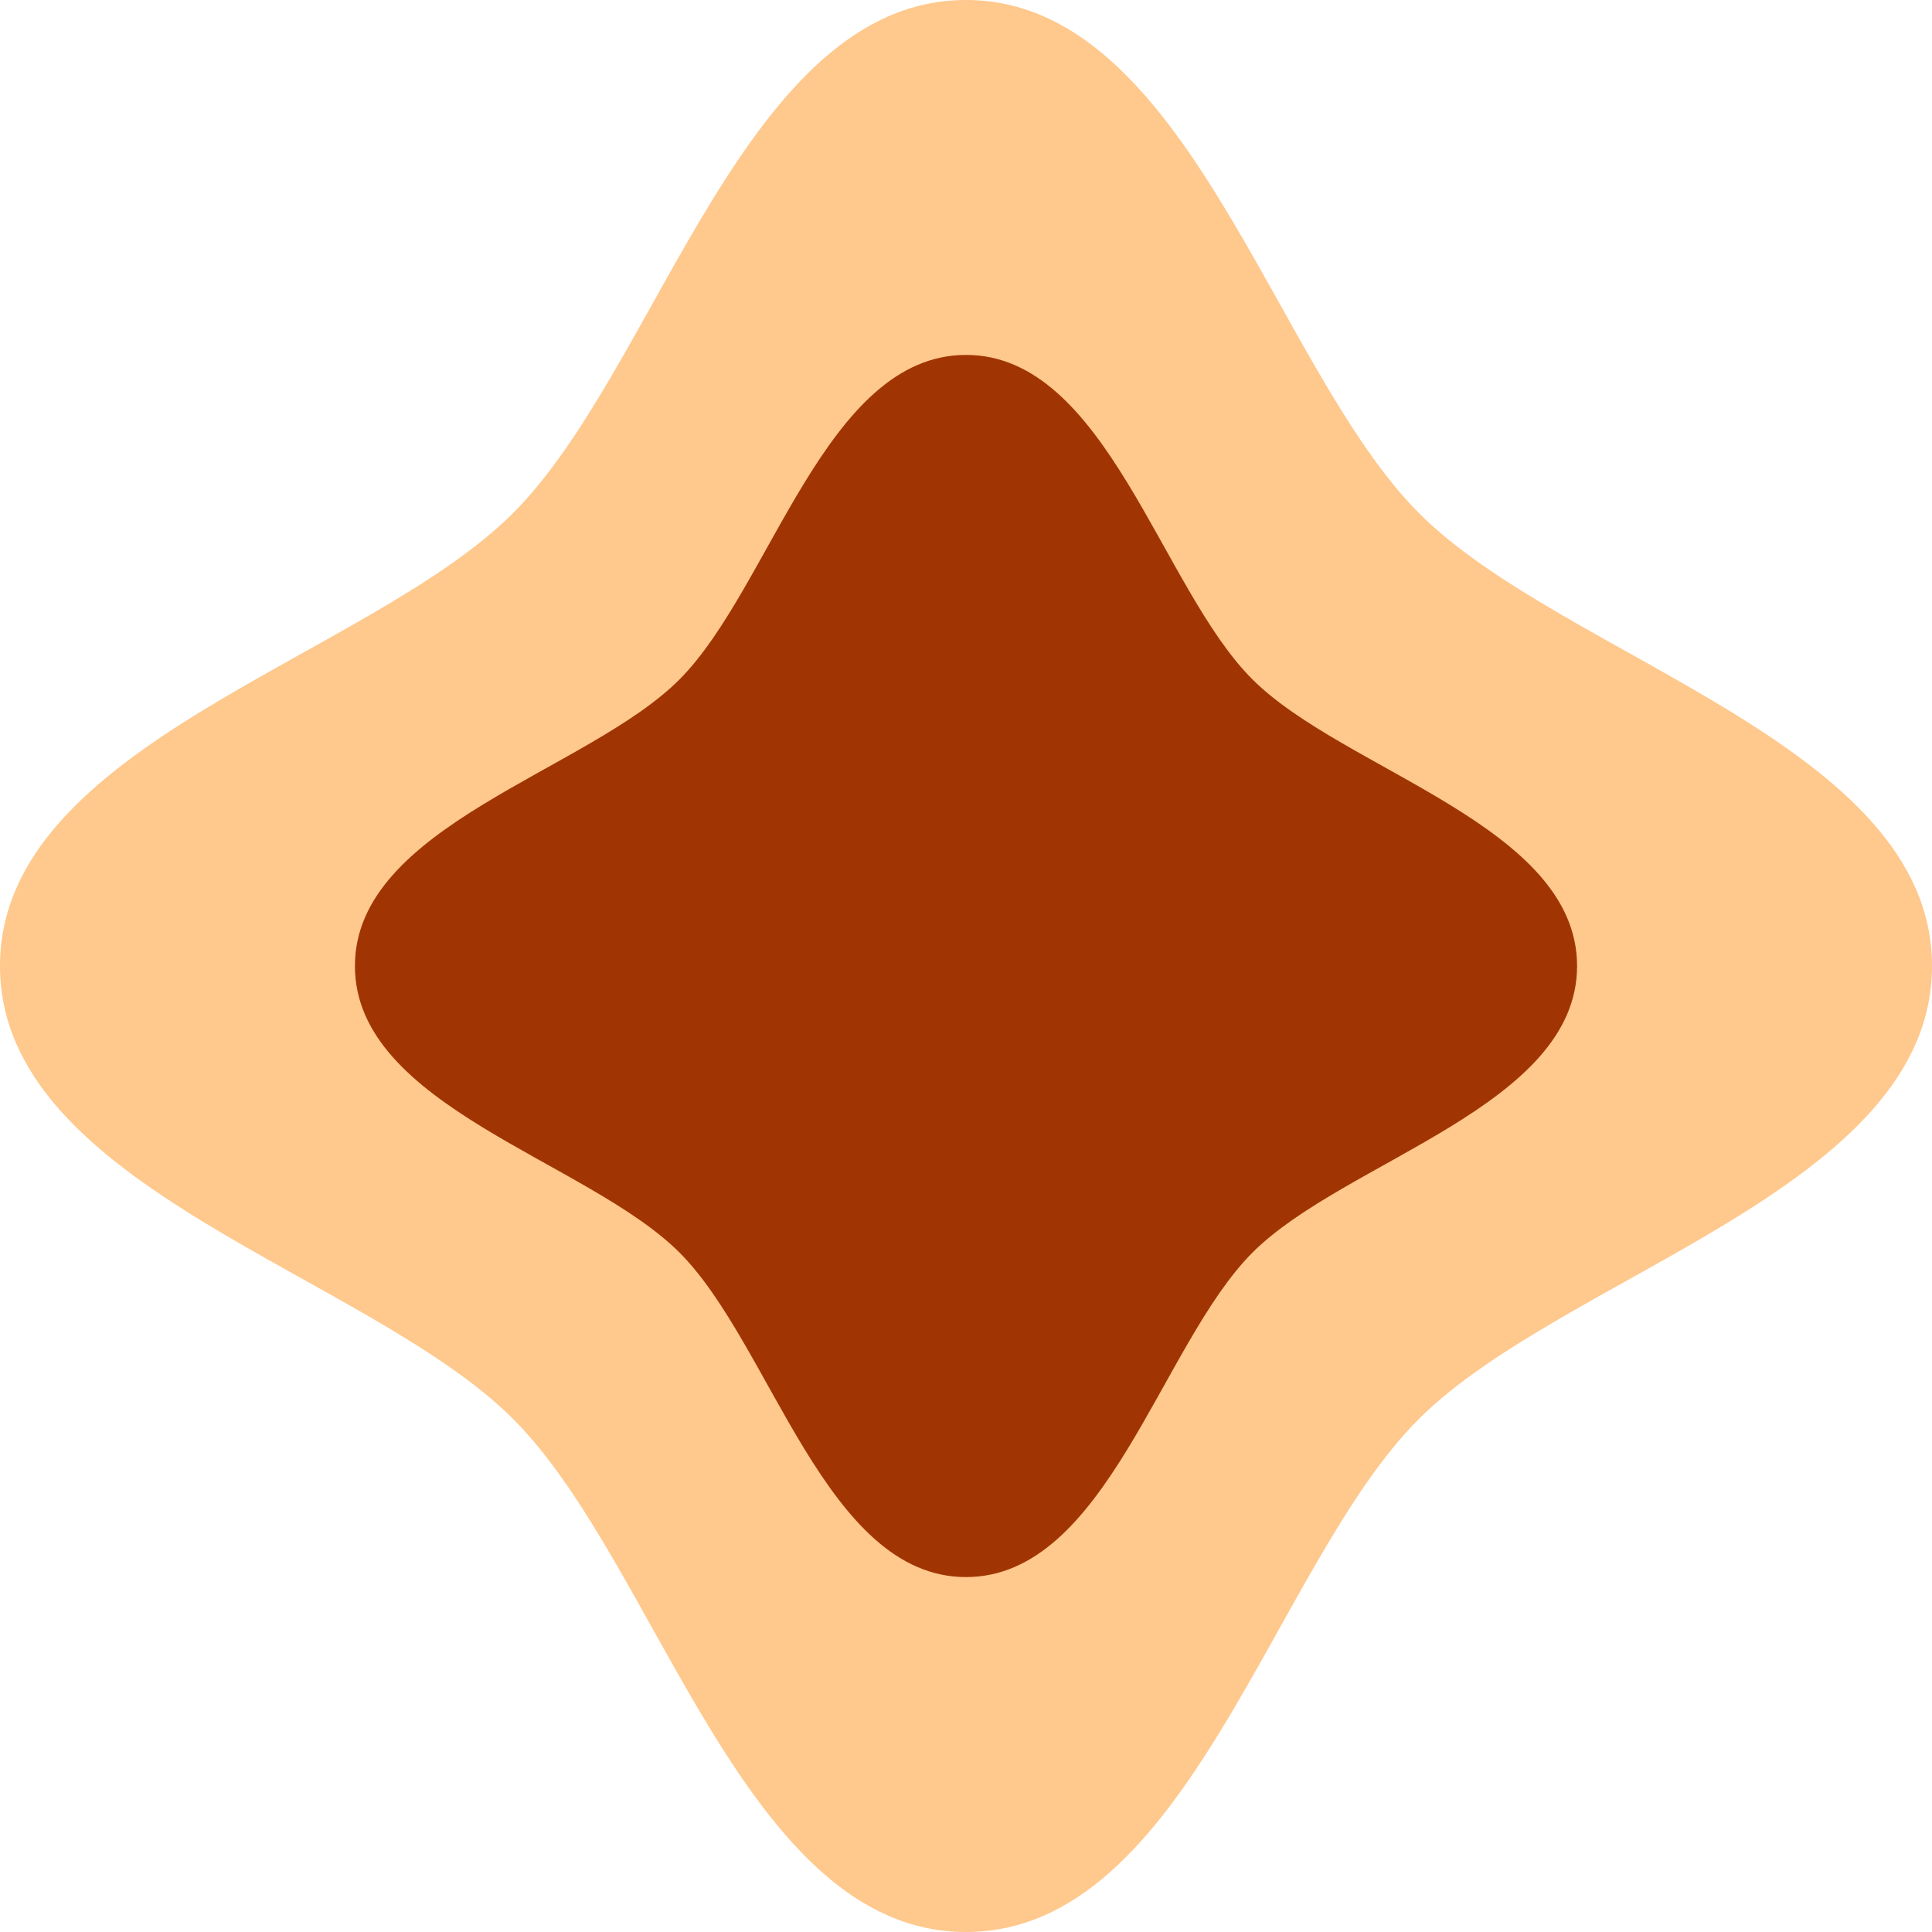
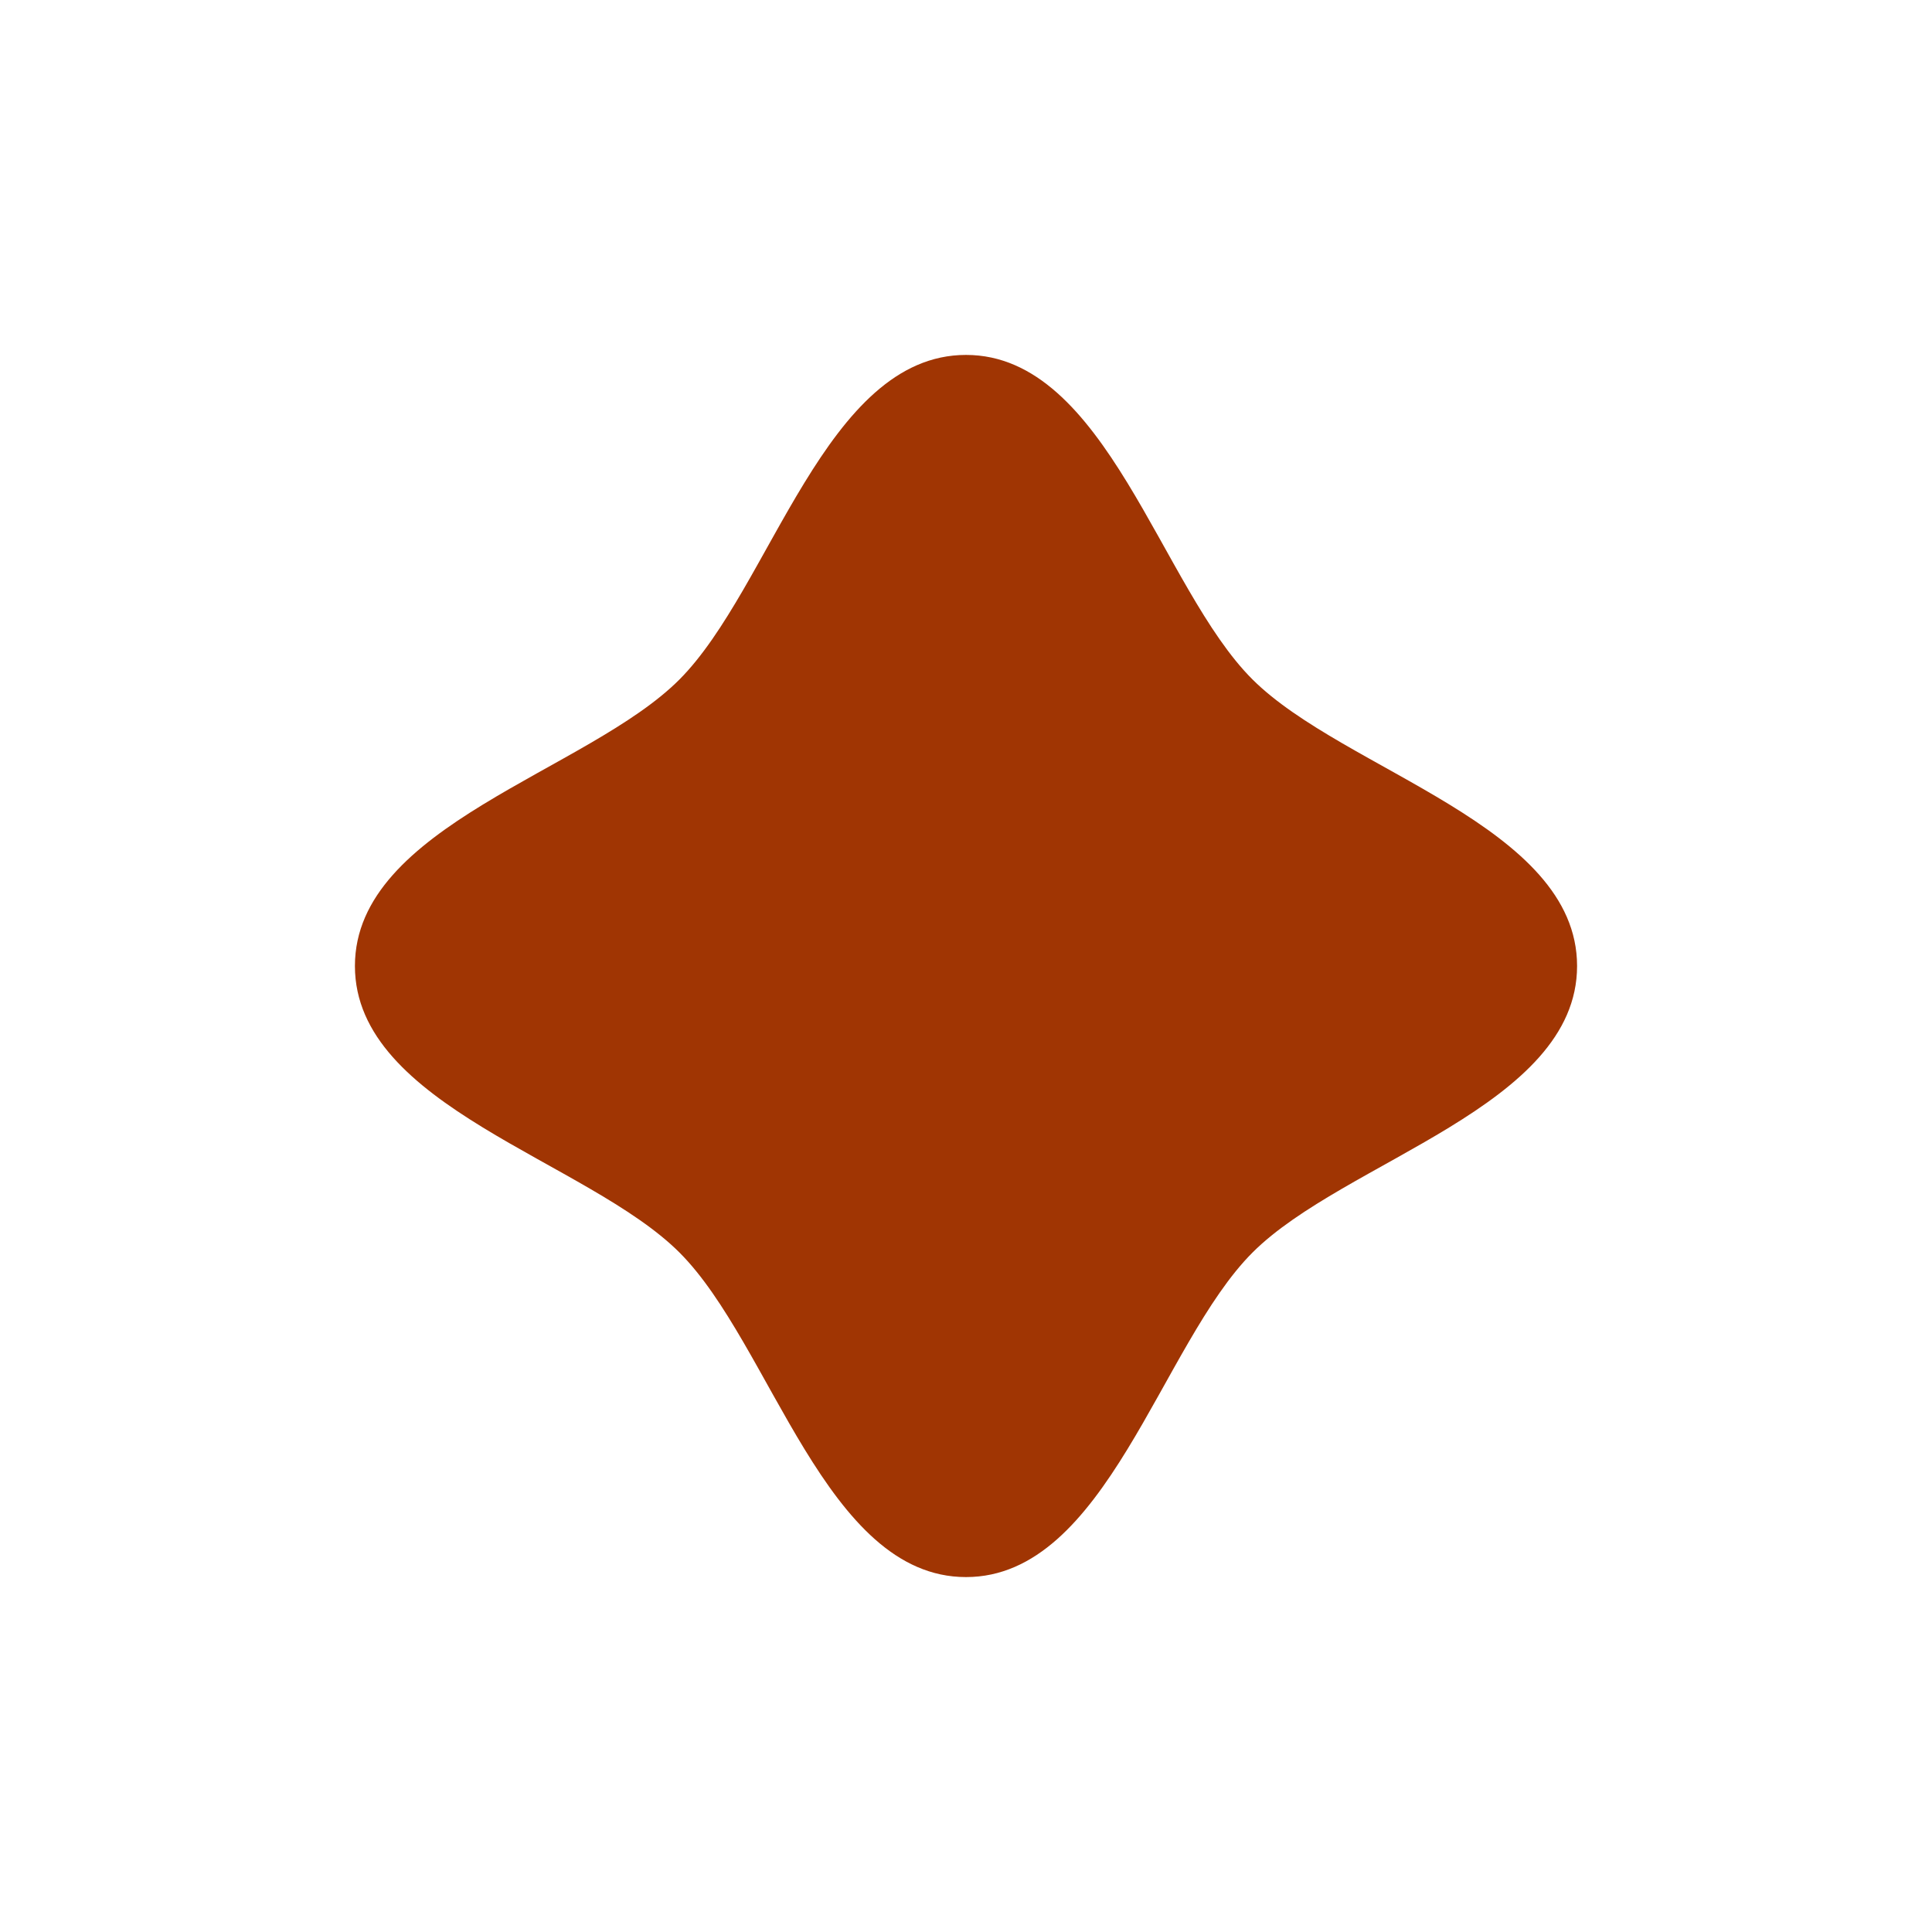
<svg xmlns="http://www.w3.org/2000/svg" width="343" height="343" viewBox="0 0 343 343" fill="none">
  <g clip-path="url(#clip0_5719_45088)">
-     <path d="M343 171.5C343 210.887 277.726 226.161 251.909 251.909C226.092 277.657 210.887 343 171.5 343C132.113 343 116.908 277.726 91.091 251.909C65.274 226.092 0 210.887 0 171.5C0 132.113 65.274 116.908 91.091 91.091C116.908 65.274 132.217 0 171.5 0C210.783 0 226.161 65.274 251.909 91.091C277.657 116.908 343 132.217 343 171.5Z" fill="#FFC88C" />
    <path d="M279.988 171.5C279.988 196.413 238.687 206.051 222.369 222.369C206.05 238.687 196.412 279.988 171.5 279.988C146.587 279.988 136.949 238.687 120.631 222.369C104.312 206.051 63.012 196.413 63.012 171.5C63.012 146.587 104.382 136.949 120.631 120.631C136.88 104.313 146.587 63.012 171.5 63.012C196.412 63.012 206.05 104.382 222.369 120.631C238.687 136.88 279.988 146.587 279.988 171.5Z" fill="#A03503" />
  </g>
  <defs>
    <clipPath id="clip0_5719_45088">
      <rect width="343" height="343" fill="white" />
    </clipPath>
  </defs>
</svg>